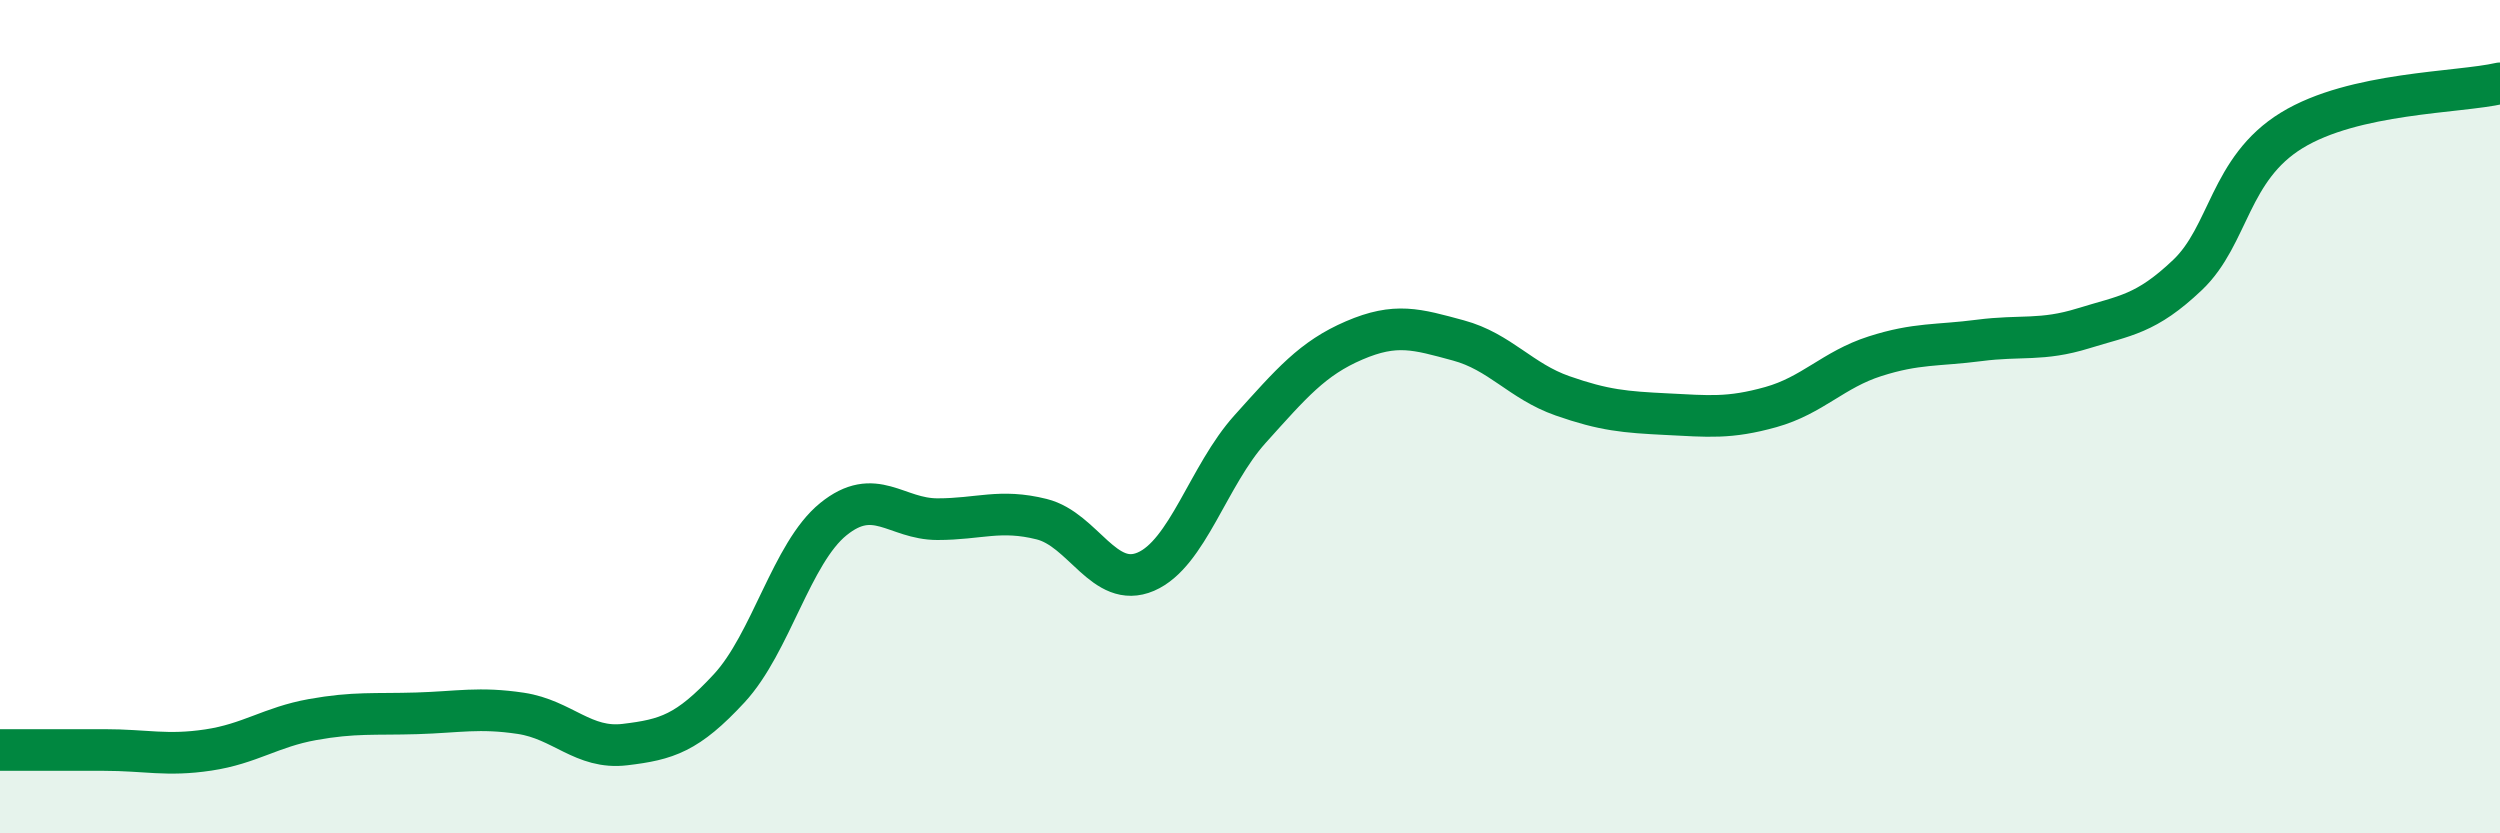
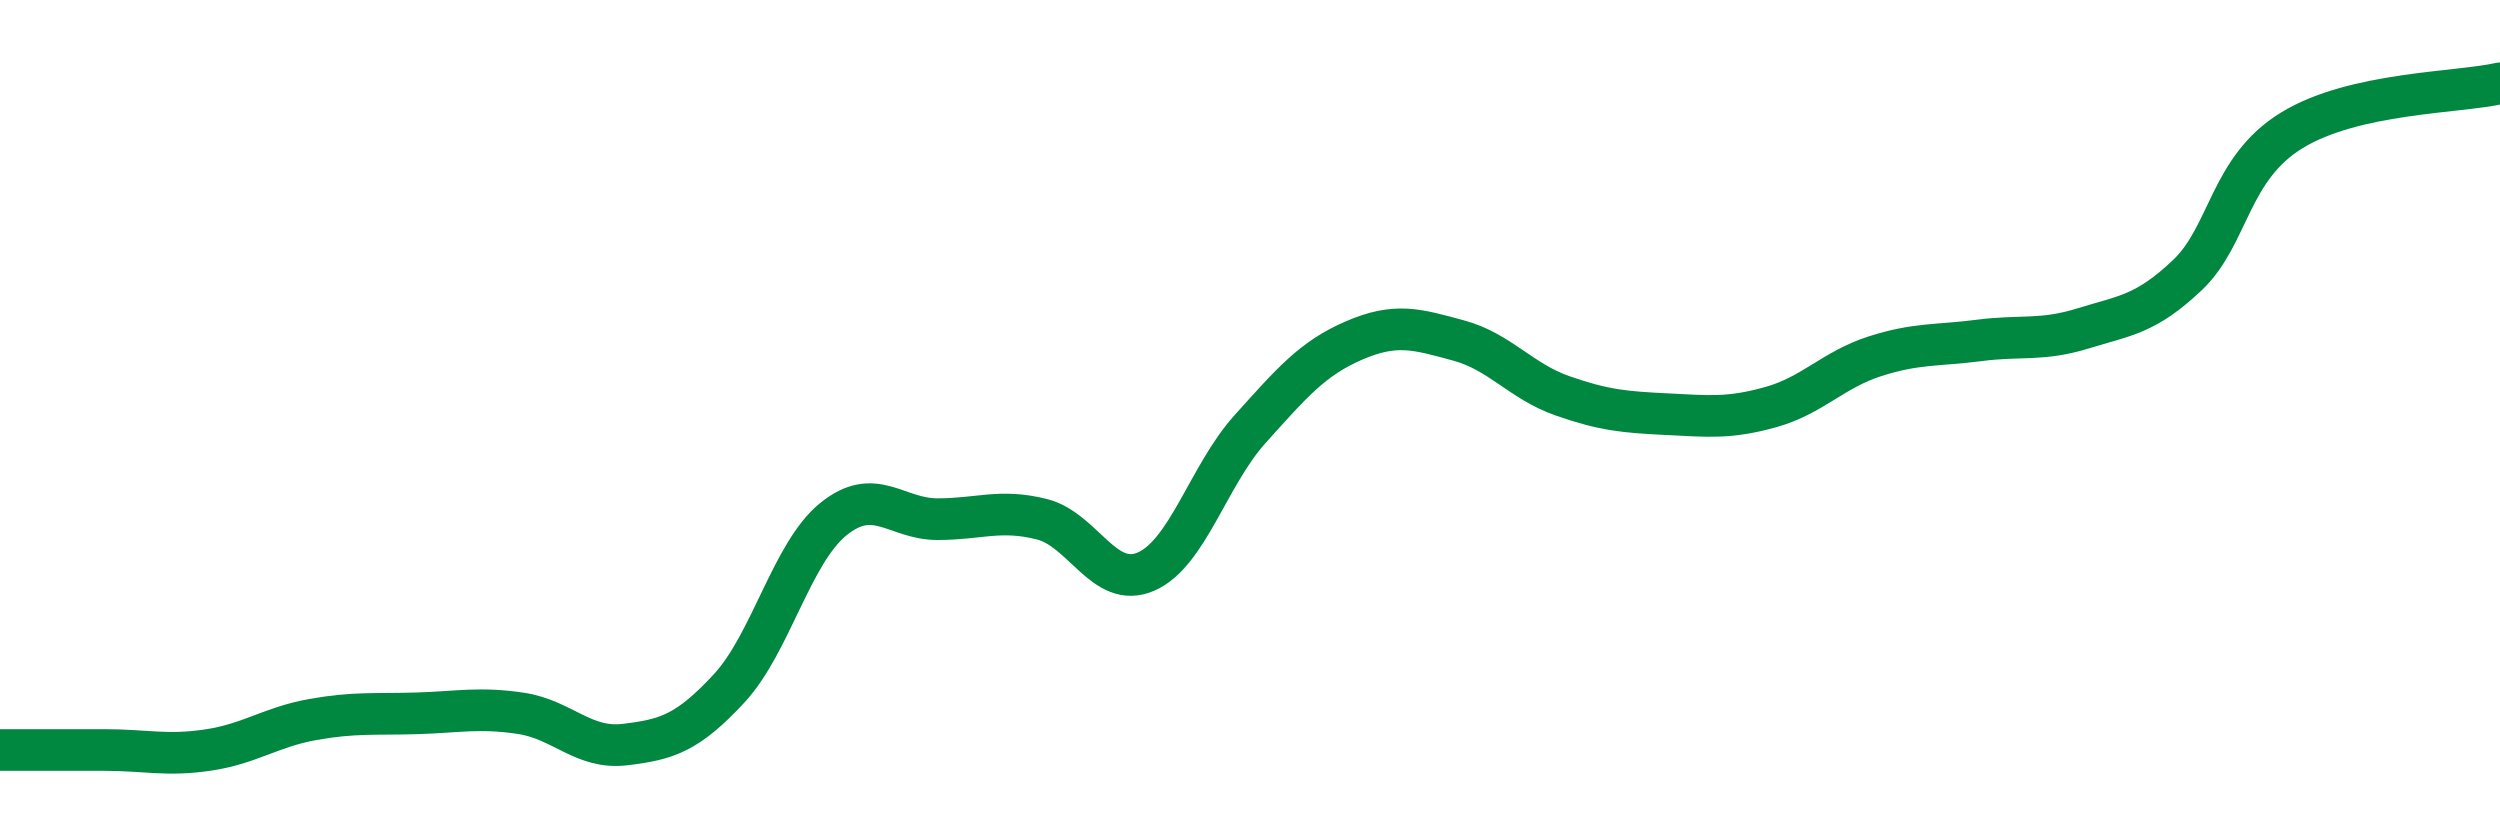
<svg xmlns="http://www.w3.org/2000/svg" width="60" height="20" viewBox="0 0 60 20">
-   <path d="M 0,18 C 0.5,18 1.5,18 2.5,18 C 3.5,18 4,18.15 5,18 C 6,17.85 6.5,17.45 7.5,17.27 C 8.5,17.09 9,17.15 10,17.12 C 11,17.09 11.5,16.97 12.5,17.12 C 13.5,17.27 14,17.99 15,17.87 C 16,17.75 16.5,17.6 17.5,16.52 C 18.5,15.44 19,13.27 20,12.46 C 21,11.65 21.5,12.46 22.5,12.46 C 23.5,12.46 24,12.21 25,12.46 C 26,12.71 26.5,14.15 27.5,13.72 C 28.5,13.29 29,11.41 30,10.3 C 31,9.19 31.5,8.6 32.5,8.17 C 33.5,7.74 34,7.9 35,8.17 C 36,8.44 36.5,9.15 37.5,9.5 C 38.5,9.85 39,9.89 40,9.94 C 41,9.99 41.5,10.05 42.5,9.77 C 43.5,9.49 44,8.87 45,8.55 C 46,8.23 46.5,8.3 47.5,8.17 C 48.5,8.04 49,8.19 50,7.88 C 51,7.57 51.5,7.55 52.5,6.6 C 53.5,5.65 53.5,4.05 55,3.13 C 56.5,2.21 59,2.23 60,2L60 20L0 20Z" fill="#008740" opacity="0.1" stroke-linecap="round" stroke-linejoin="round" />
  <path d="M 0,18 C 0.5,18 1.5,18 2.5,18 C 3.5,18 4,18.15 5,18 C 6,17.85 6.5,17.45 7.5,17.27 C 8.5,17.09 9,17.15 10,17.12 C 11,17.09 11.5,16.97 12.5,17.12 C 13.5,17.27 14,17.99 15,17.87 C 16,17.75 16.5,17.6 17.5,16.52 C 18.5,15.44 19,13.27 20,12.46 C 21,11.65 21.5,12.46 22.5,12.46 C 23.5,12.46 24,12.21 25,12.46 C 26,12.71 26.5,14.15 27.5,13.72 C 28.5,13.29 29,11.41 30,10.3 C 31,9.19 31.5,8.6 32.5,8.17 C 33.5,7.74 34,7.9 35,8.17 C 36,8.44 36.5,9.15 37.5,9.5 C 38.5,9.85 39,9.89 40,9.94 C 41,9.99 41.5,10.05 42.5,9.77 C 43.5,9.49 44,8.87 45,8.55 C 46,8.23 46.5,8.3 47.5,8.17 C 48.5,8.04 49,8.19 50,7.88 C 51,7.57 51.5,7.55 52.5,6.6 C 53.5,5.65 53.5,4.05 55,3.13 C 56.5,2.21 59,2.23 60,2" stroke="#008740" stroke-width="1" fill="none" stroke-linecap="round" stroke-linejoin="round" />
</svg>